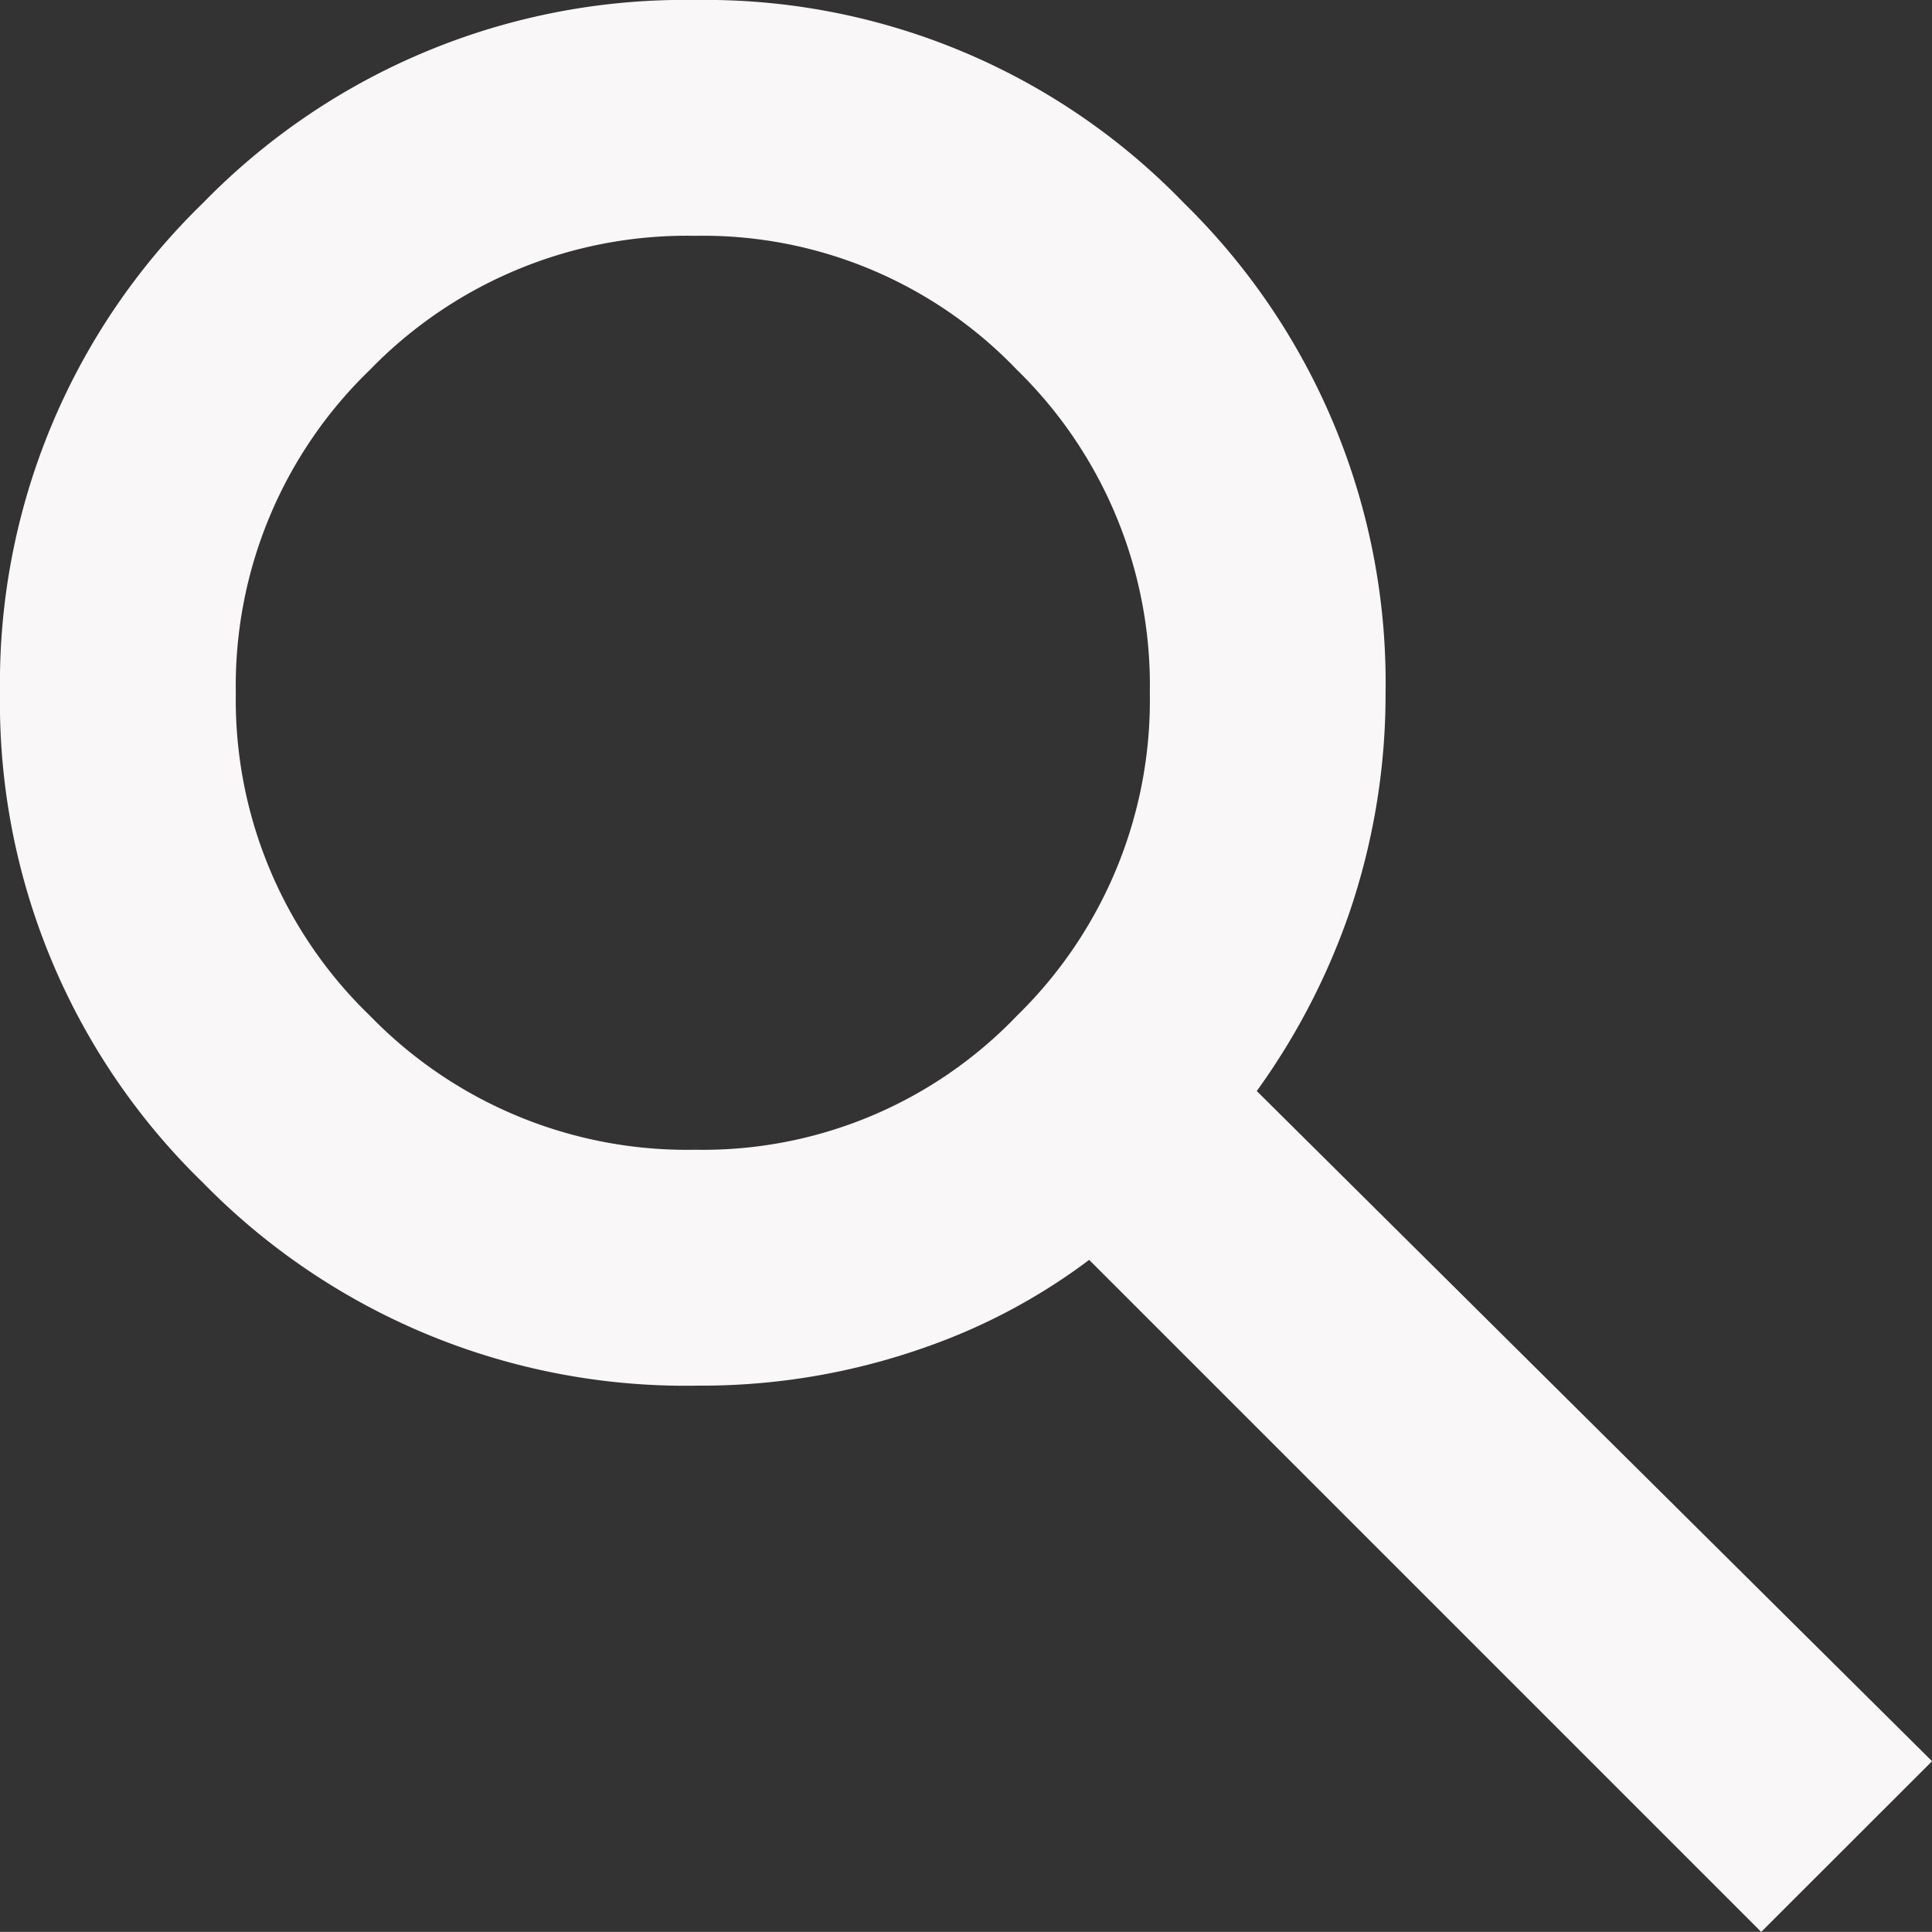
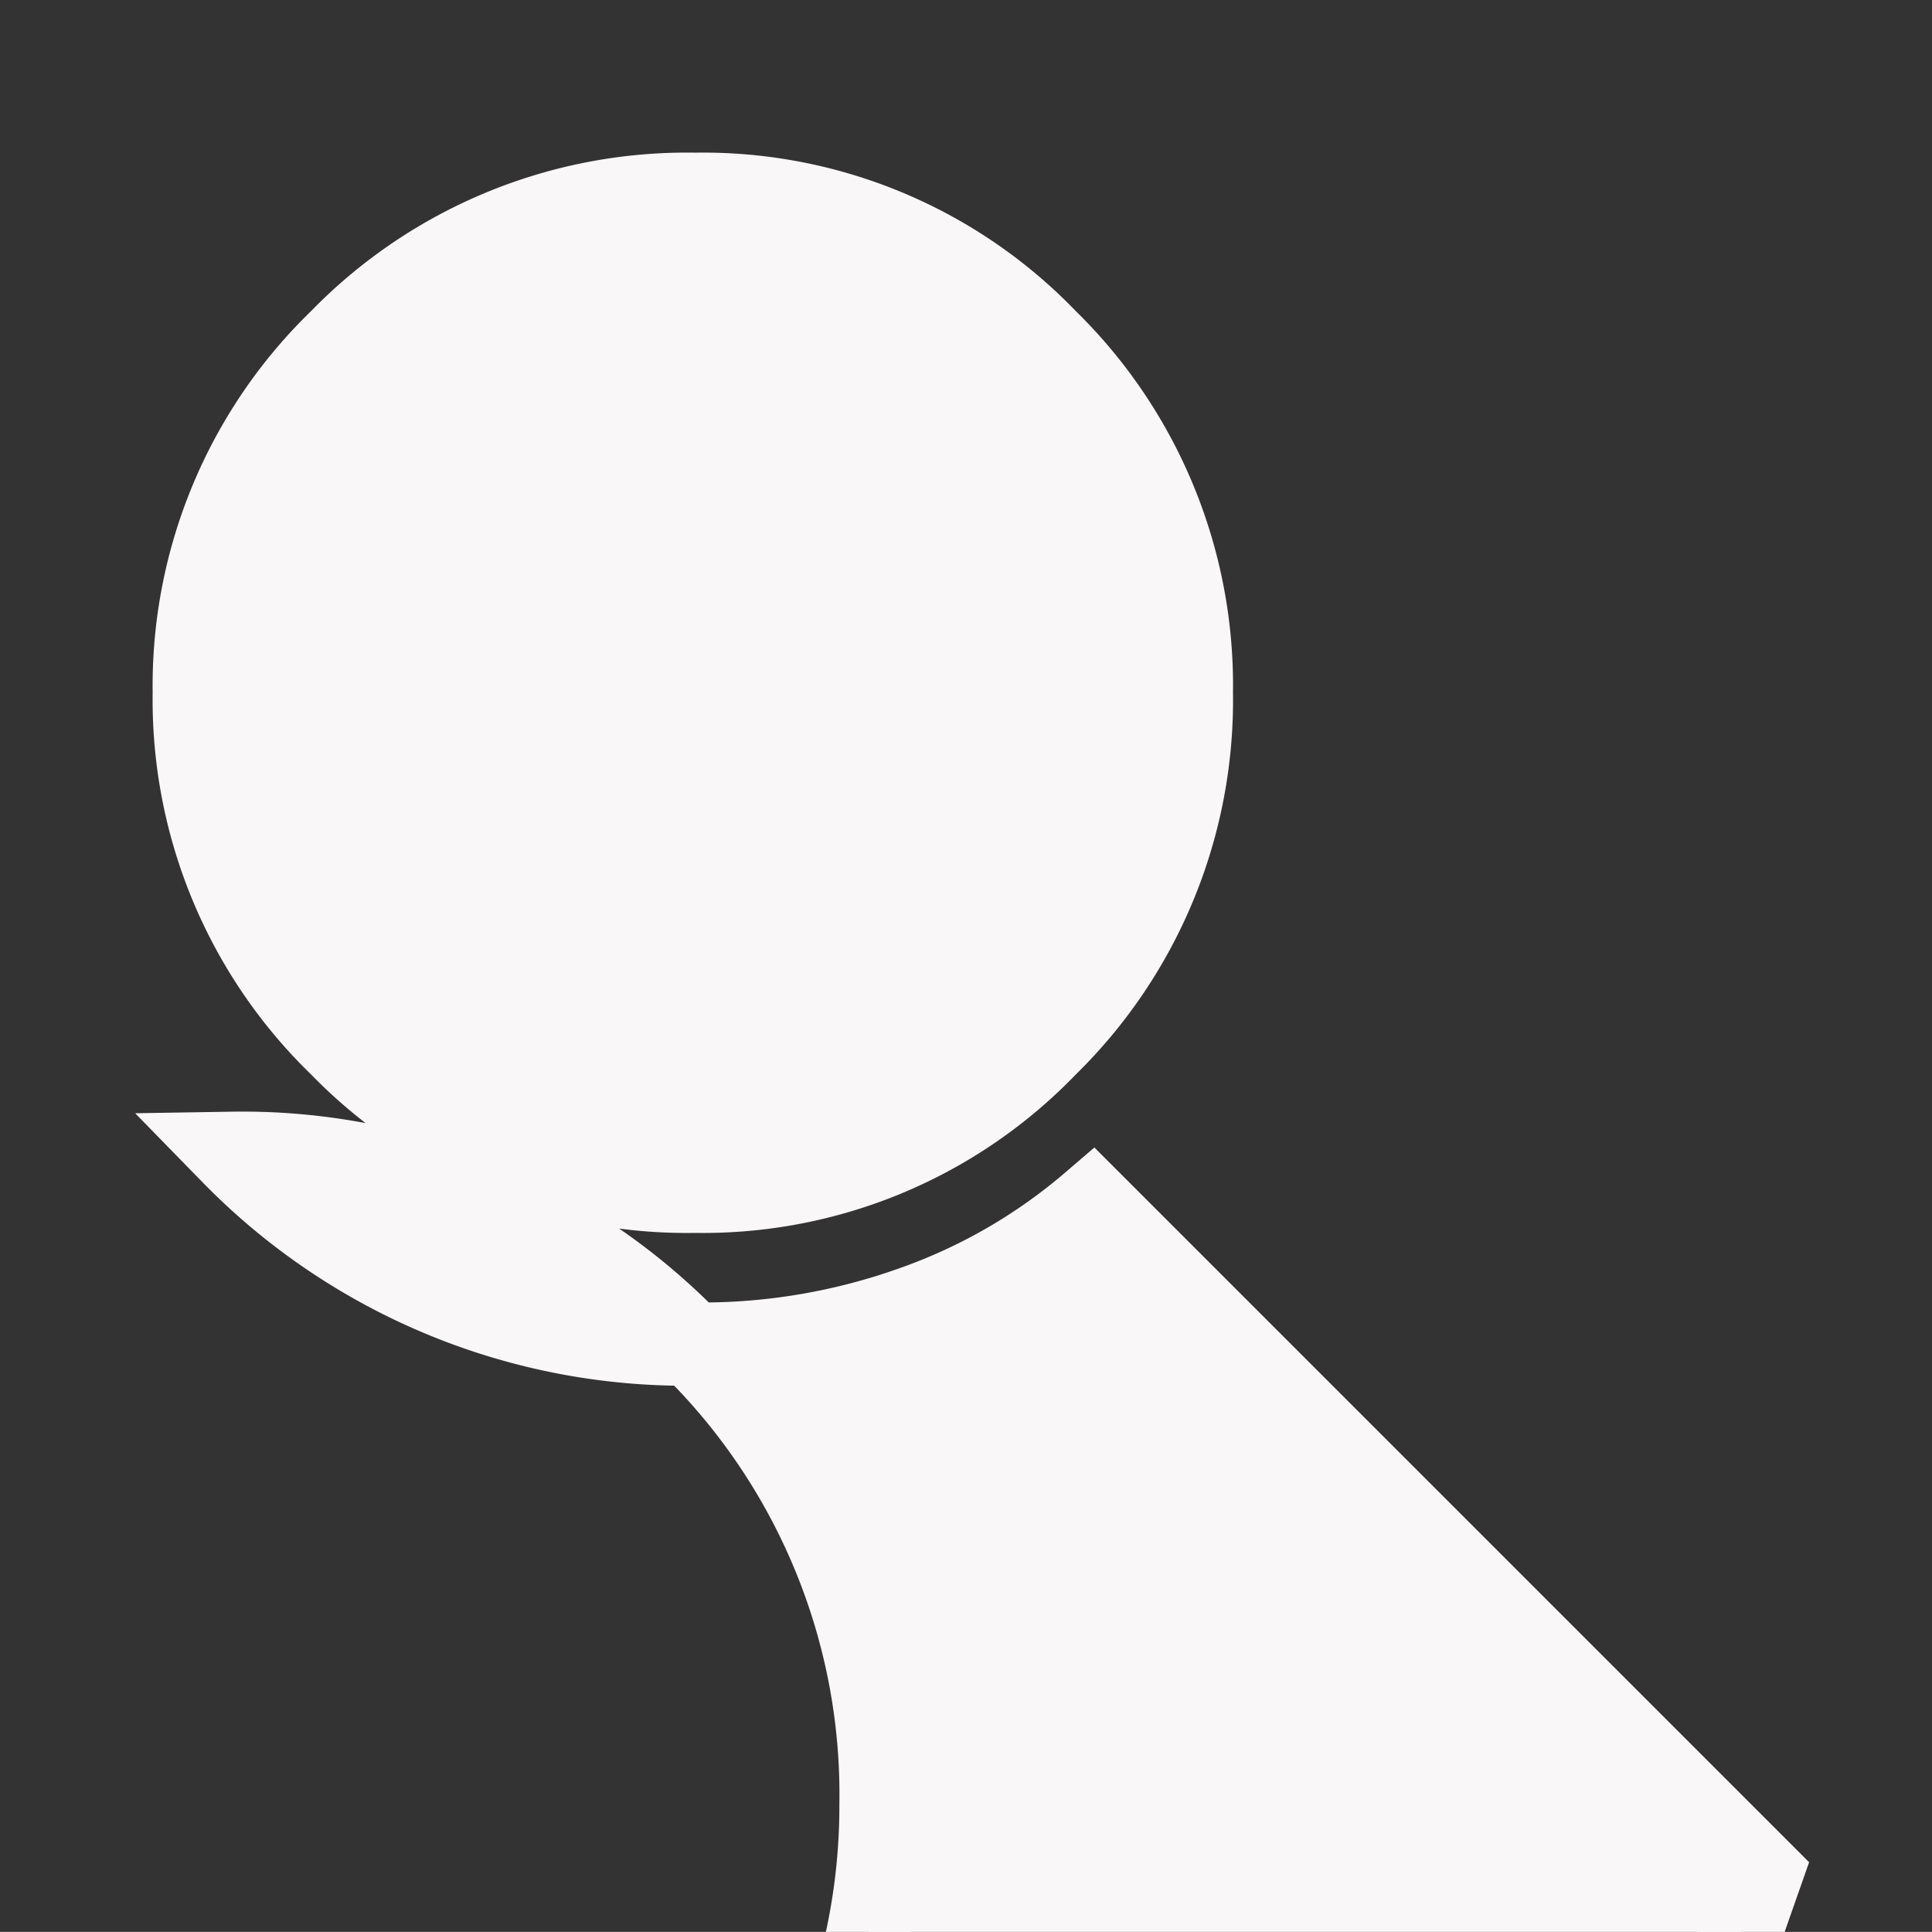
<svg xmlns="http://www.w3.org/2000/svg" width="23.236" height="23.235" viewBox="0 0 23.236 23.235">
  <rect x="0" y="0" width="23.236" height="23.235" fill="#333333" stroke="none" />
-   <path id="Nav_SearchIcon" d="M26.682,27.978l-8.046-8.046a6.742,6.742,0,0,1-2.142,1.239,7.572,7.572,0,0,1-2.6.444,7.618,7.618,0,0,1-5.6-2.295A7.546,7.546,0,0,1,6,13.782,7.546,7.546,0,0,1,8.295,8.245,7.582,7.582,0,0,1,13.863,5.95a7.5,7.5,0,0,1,5.522,2.295,7.571,7.571,0,0,1,2.279,5.538,7.632,7.632,0,0,1-.428,2.539,7.766,7.766,0,0,1-1.285,2.295l8.077,8.016Zm-12.819-8.2a5.725,5.725,0,0,0,4.222-1.759,5.8,5.8,0,0,0,1.744-4.237,5.8,5.8,0,0,0-1.744-4.237,5.725,5.725,0,0,0-4.222-1.759A5.811,5.811,0,0,0,9.595,9.545a5.776,5.776,0,0,0-1.759,4.237,5.776,5.776,0,0,0,1.759,4.237,5.811,5.811,0,0,0,4.268,1.759Z" transform="translate(-5.5 -5.45)" fill="#f9f7f7" stroke="#f9f7f7" stroke-width="1" />
+   <path id="Nav_SearchIcon" d="M26.682,27.978l-8.046-8.046a6.742,6.742,0,0,1-2.142,1.239,7.572,7.572,0,0,1-2.6.444,7.618,7.618,0,0,1-5.6-2.295a7.5,7.5,0,0,1,5.522,2.295,7.571,7.571,0,0,1,2.279,5.538,7.632,7.632,0,0,1-.428,2.539,7.766,7.766,0,0,1-1.285,2.295l8.077,8.016Zm-12.819-8.2a5.725,5.725,0,0,0,4.222-1.759,5.8,5.8,0,0,0,1.744-4.237,5.8,5.8,0,0,0-1.744-4.237,5.725,5.725,0,0,0-4.222-1.759A5.811,5.811,0,0,0,9.595,9.545a5.776,5.776,0,0,0-1.759,4.237,5.776,5.776,0,0,0,1.759,4.237,5.811,5.811,0,0,0,4.268,1.759Z" transform="translate(-5.5 -5.45)" fill="#f9f7f7" stroke="#f9f7f7" stroke-width="1" />
</svg>